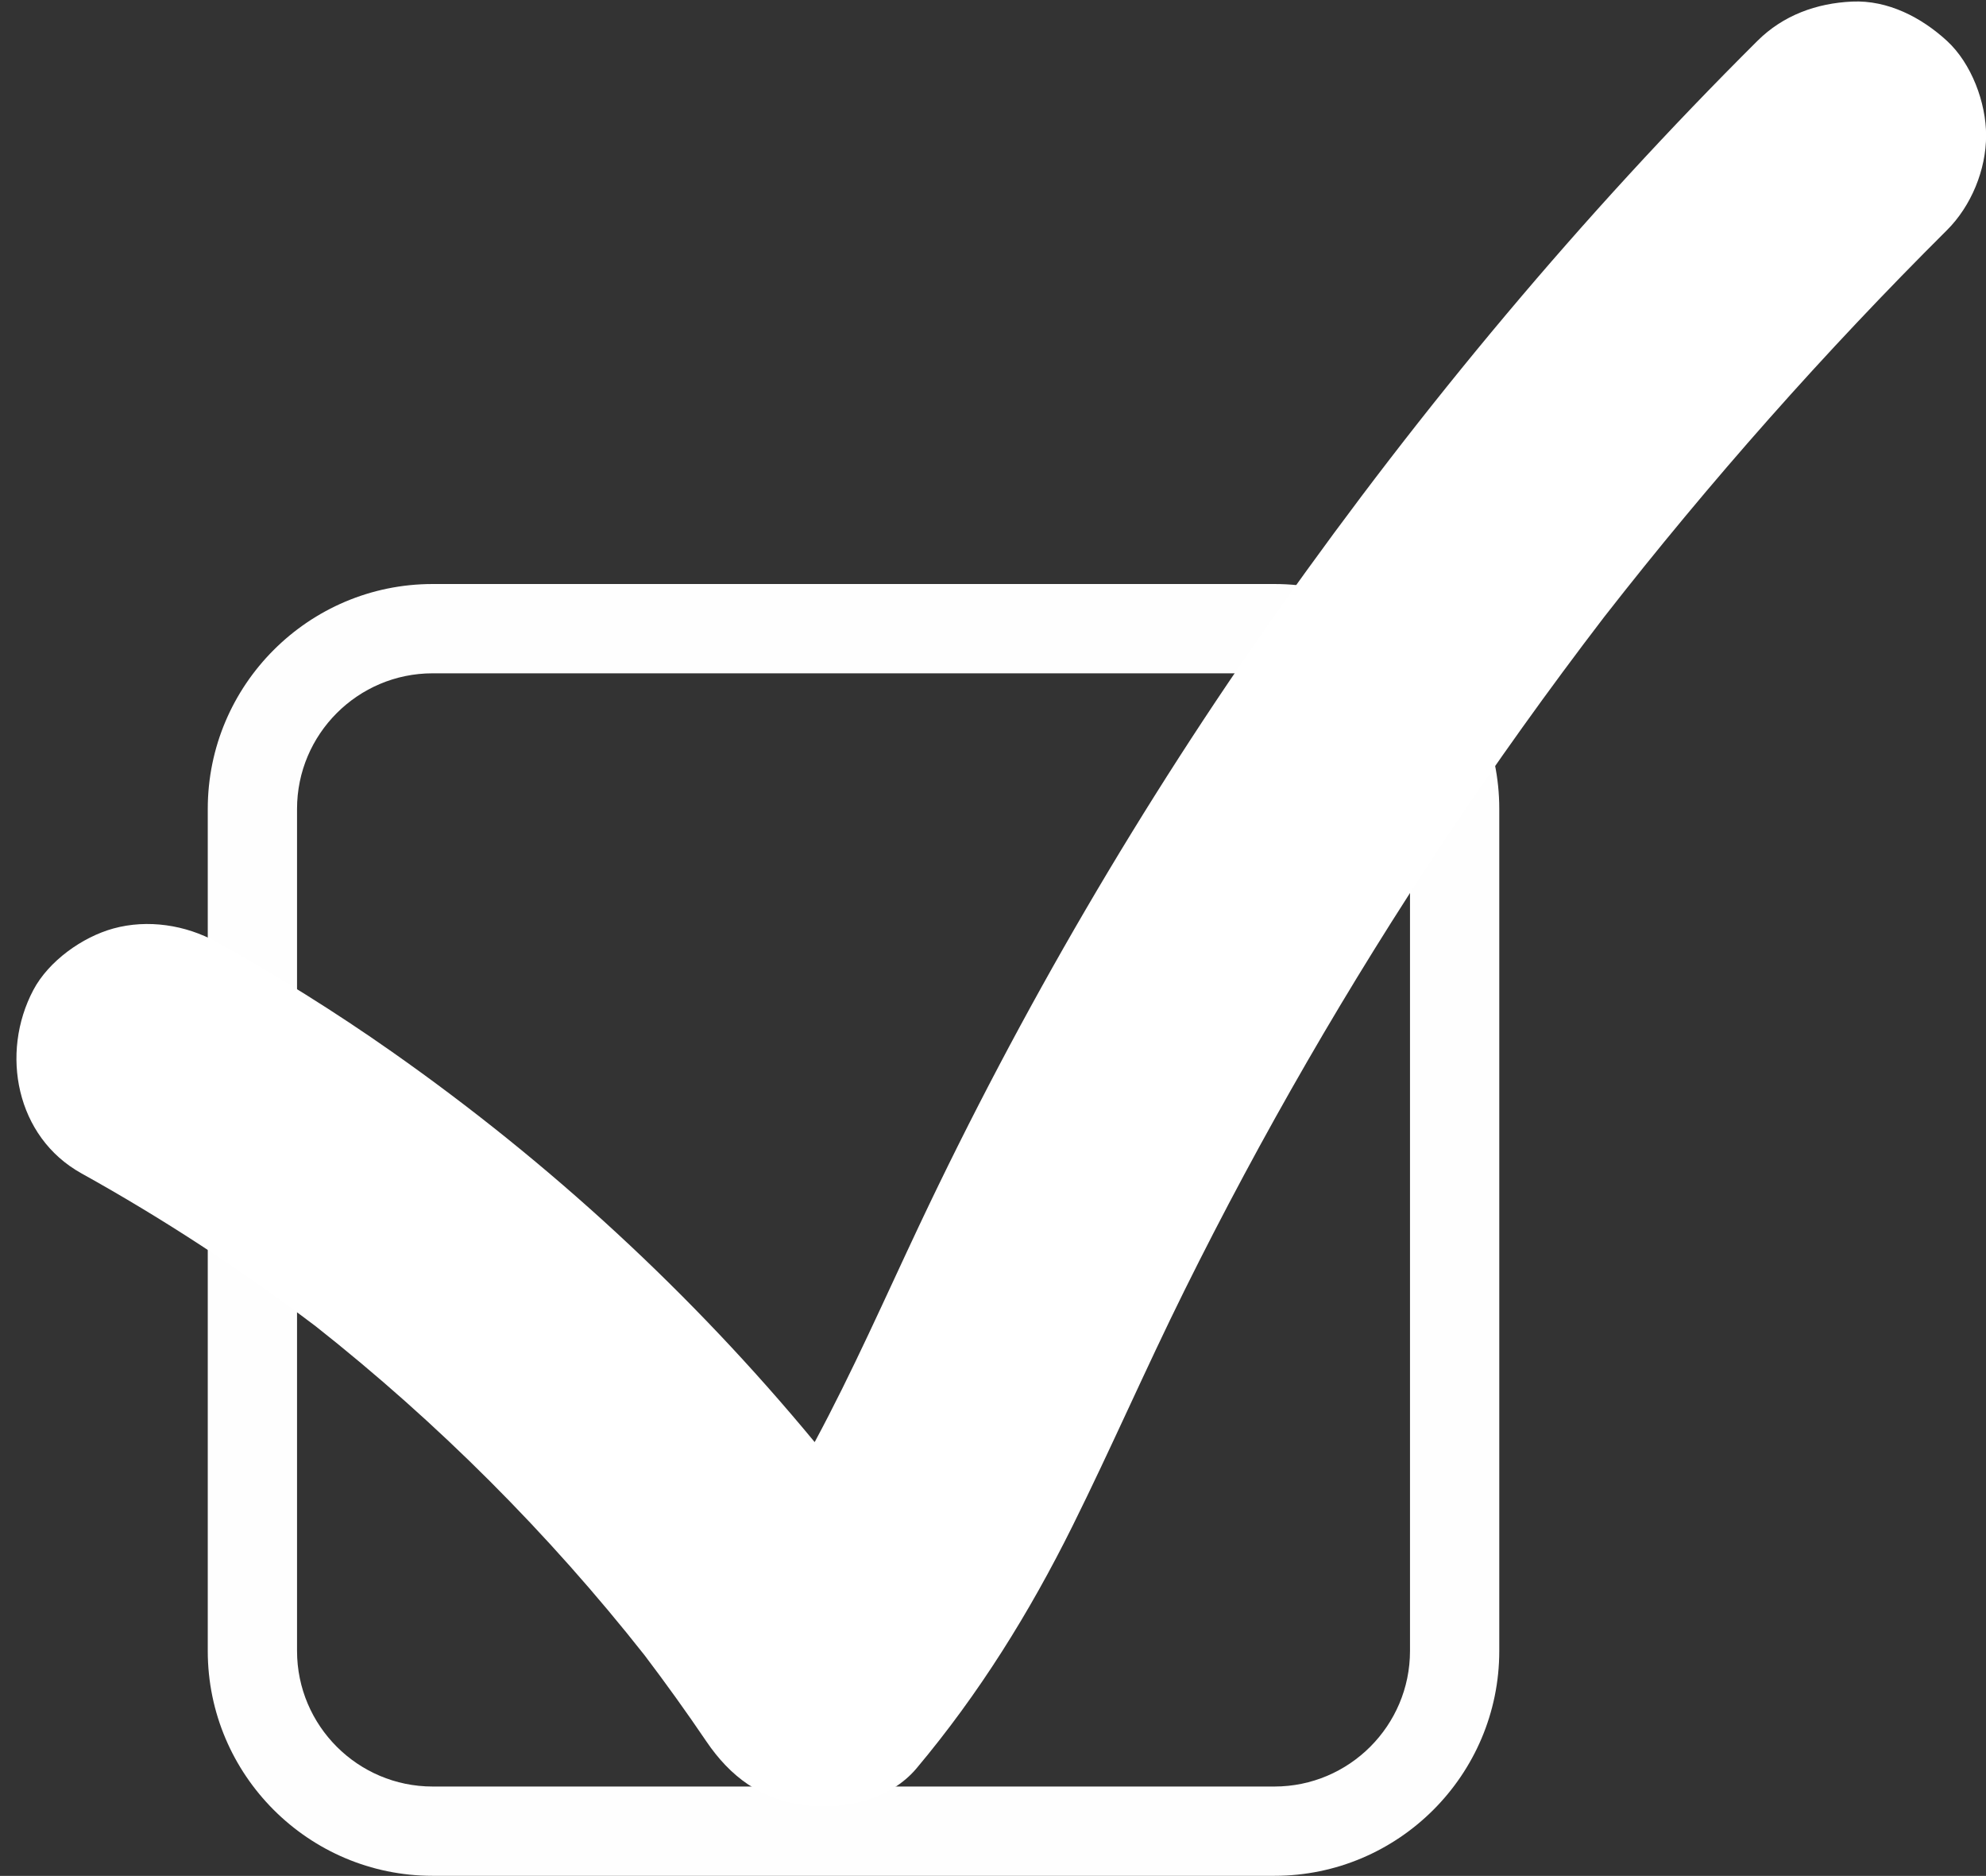
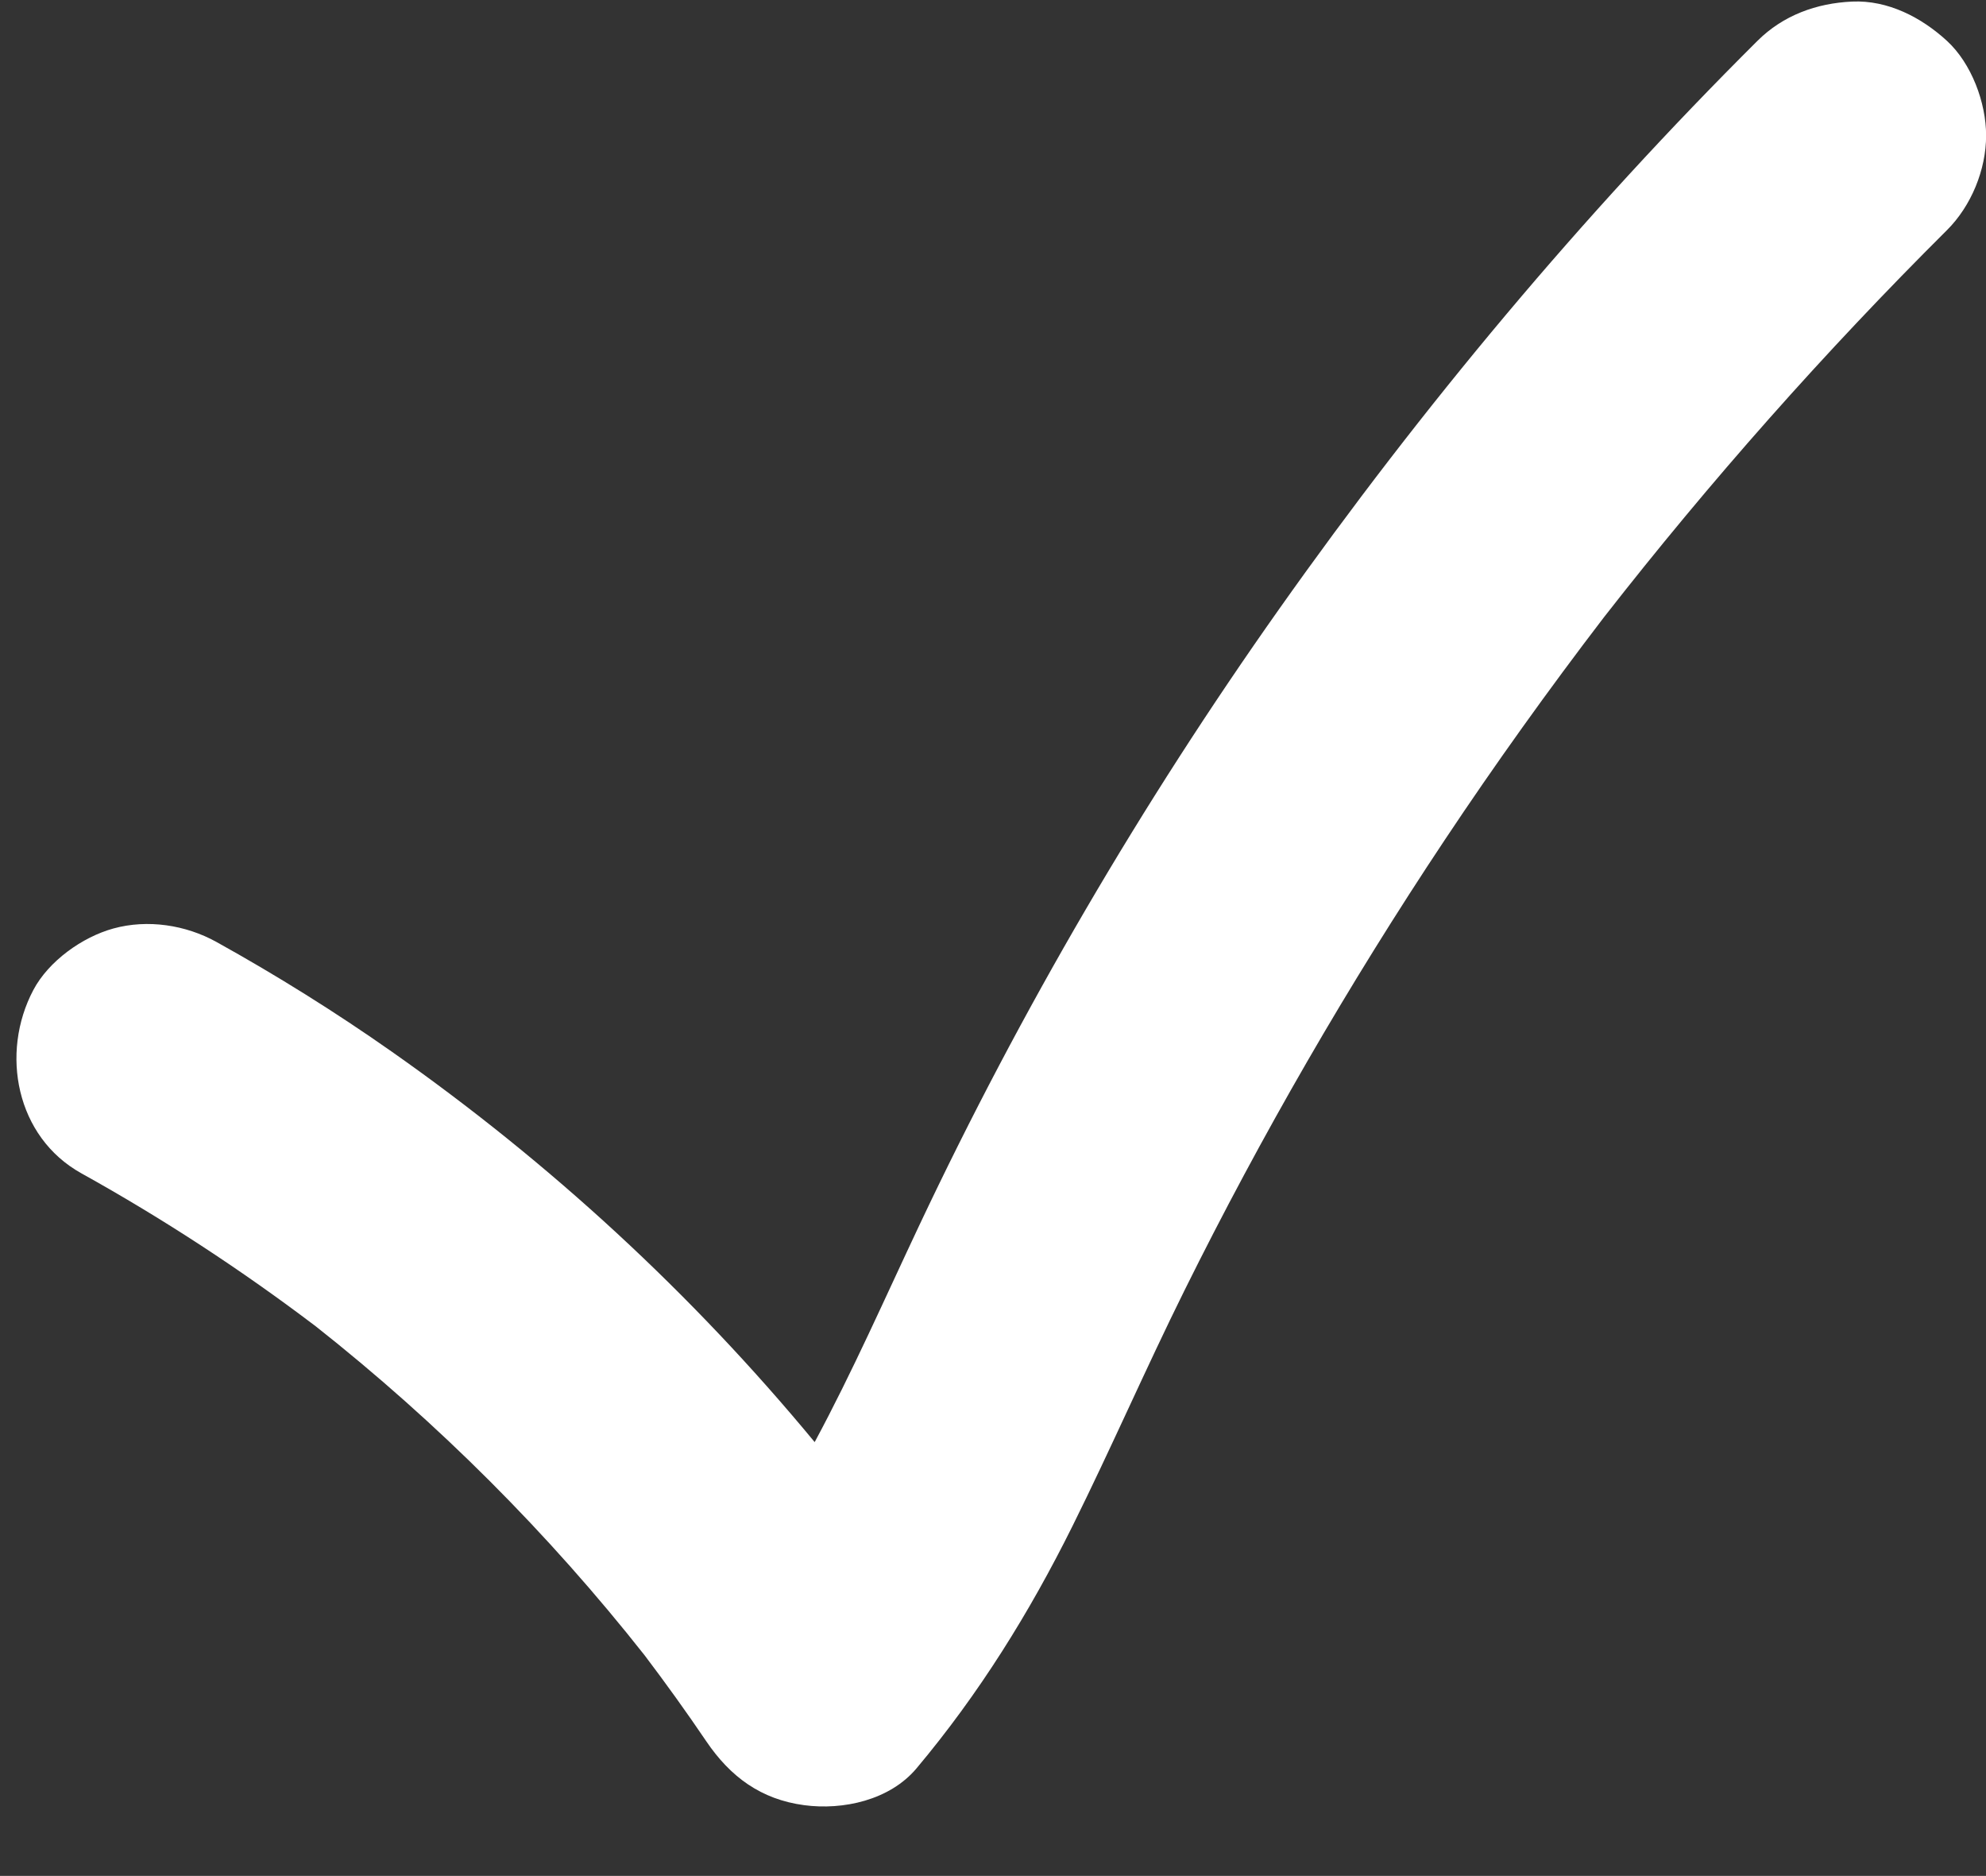
<svg xmlns="http://www.w3.org/2000/svg" fill="#000000" height="952.1" preserveAspectRatio="xMidYMid meet" version="1" viewBox="-8.3 23.6 1008.2 952.1" width="1008.2" zoomAndPan="magnify">
  <rect x="-8.3" y="23.6" width="1008.2" height="952.1" fill="#333333" stroke="none" />
  <g>
    <g id="change1_1">
-       <path d="M 211.32 365.332 C 173.367 365.332 142.492 396.207 142.492 434.16 L 142.492 861.504 C 142.492 899.453 173.367 930.332 211.32 930.332 L 638.664 930.332 C 676.613 930.332 707.492 899.453 707.492 861.504 L 707.492 434.16 C 707.492 396.207 676.613 365.332 638.664 365.332 Z M 638.664 975.652 L 211.32 975.652 C 148.379 975.652 97.172 924.445 97.172 861.504 L 97.172 434.16 C 97.172 371.219 148.379 320.012 211.32 320.012 L 638.664 320.012 C 701.605 320.012 752.812 371.219 752.812 434.16 L 752.812 861.504 C 752.812 924.445 701.605 975.652 638.664 975.652" fill="#fefefe" />
-     </g>
+       </g>
    <g id="change2_1">
      <path d="M 999.953 92.379 C 999.953 75.707 992.551 55.789 980.043 44.309 C 967.09 32.418 950.078 23.59 931.973 24.398 C 913.914 25.207 896.961 31.32 883.902 44.309 C 794.711 133.039 713.73 229.957 641.098 332.664 C 571.297 431.367 510.043 536.121 458.41 645.434 C 441.043 682.203 424.574 719.688 405.27 755.527 C 343.035 680.25 271.055 613.863 190.566 557.344 C 161.926 537.234 132.219 518.688 101.625 501.703 C 85.984 493.02 66.637 490.059 49.242 494.852 C 33.473 499.191 16.383 511.387 8.613 526.09 C -8.285 558.078 -0.203 600.668 33.004 619.102 C 74.473 642.125 114.195 668.113 151.992 696.758 C 213.98 745.688 270.09 801.766 318.984 863.789 C 329.77 878.035 340.195 892.539 350.219 907.332 C 362.488 925.445 378 936.848 399.883 939.789 C 419.684 942.449 443.402 937.273 456.988 921.094 C 488.703 883.312 514.293 842.152 536.191 798.066 C 555.812 758.562 573.391 718.09 592.988 678.574 C 632.102 599.699 676.258 523.328 725.039 450.039 C 750.734 411.438 777.746 373.727 805.934 336.906 C 859.82 267.867 917.953 202.219 980.043 140.449 C 992.383 128.176 999.953 109.766 999.953 92.379" fill="#ffffff" />
    </g>
  </g>
</svg>